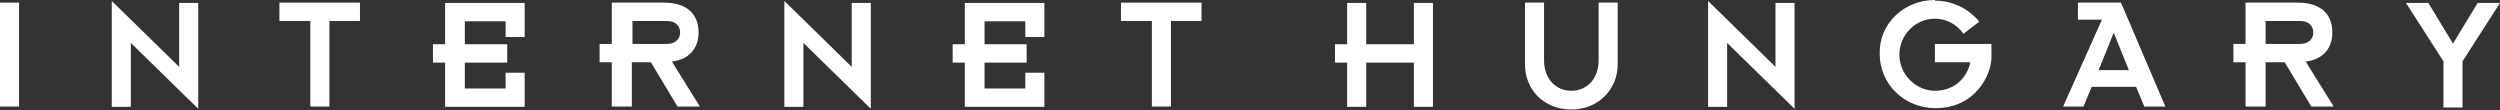
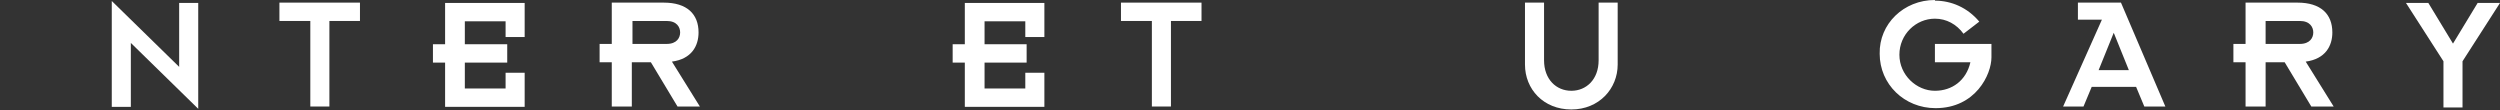
<svg xmlns="http://www.w3.org/2000/svg" width="250" height="11" viewBox="0 0 250 11" fill="none">
  <rect x="0" y="0" width="250" height="11" fill="#333333" stroke="none" />
-   <path d="M0 0.262H1.907V10.651H0V0.262Z" fill="white" />
  <path d="M13.084 4.293V10.684H11.177V0.098L17.916 6.686V0.295H19.823V10.881L13.084 4.293Z" fill="white" />
  <path d="M30.999 2.097H27.942V0.262H35.996V2.097H32.939V10.651H31.032V2.097H30.999Z" fill="white" />
  <path d="M44.51 6.26H43.294V4.424H44.51V0.295H52.466V3.703H50.559V2.13H46.483V4.424H50.723V6.26H46.483V8.849H50.559V7.275H52.466V10.684H44.51V6.26Z" fill="white" />
  <path d="M63.248 2.097H66.667C67.686 2.097 68.014 2.72 68.014 3.245C68.014 3.769 67.686 4.392 66.667 4.392H63.248V2.097ZM61.275 10.651H63.182V6.227H65.089L67.751 10.651H69.987L67.192 6.161C69.165 5.899 69.855 4.588 69.855 3.245C69.855 1.409 68.705 0.262 66.371 0.262H61.177V4.392H59.96V6.227H61.177V10.651H61.242H61.275Z" fill="white" />
-   <path d="M80.342 4.293V10.684H78.435V0.098L85.174 6.686V0.295H87.081V10.881L80.342 4.293Z" fill="white" />
  <path d="M96.482 6.26H95.266V4.424H96.482V0.295H104.438V3.703H102.531V2.13H98.455V4.424H102.663V6.26H98.455V8.849H102.531V7.275H104.438V10.684H96.482V6.26Z" fill="white" />
  <path d="M115.154 2.097H112.097V0.262H120.151V2.097H117.094V10.651H115.187V2.097H115.154Z" fill="white" />
-   <path d="M134.714 6.26H133.498V4.424H134.714V0.295H136.621V4.424H141.388V0.295H143.294V10.684H141.388V6.26H136.621V10.684H134.714V6.26Z" fill="white" />
  <path d="M152.498 0.262H154.405V6.03C154.405 7.931 155.621 9.078 157.133 9.078C158.645 9.078 159.862 7.931 159.862 6.03V0.262H161.768V6.456C161.768 8.849 159.927 10.946 157.133 10.946C154.339 10.946 152.498 8.914 152.498 6.456V0.262Z" fill="white" />
-   <path d="M172.715 4.293V10.684H170.809V0.098L177.548 6.686V0.295H179.454V10.881L172.715 4.293Z" fill="white" />
  <path d="M193.491 0.066C195.134 0.066 196.745 0.754 197.929 2.163L196.351 3.376C195.66 2.425 194.641 1.868 193.491 1.868C191.584 1.868 189.94 3.441 189.94 5.473C189.94 7.505 191.65 9.078 193.491 9.078C195.2 9.078 196.614 8.062 197.041 6.227H193.491V4.392H199.145V5.735C199.145 7.439 197.567 10.815 193.557 10.815C190.434 10.815 187.968 8.423 187.968 5.375C187.902 2.392 190.368 0 193.491 0V0.066Z" fill="white" />
  <path d="M209.862 7.013L211.374 3.277L212.886 7.013H209.895H209.862ZM206.312 10.651H208.35L209.171 8.685H213.609L214.431 10.651H216.535L212.097 0.262H207.791V1.966H210.191L206.312 10.651Z" fill="white" />
  <path d="M226.561 2.097H229.98C230.999 2.097 231.328 2.72 231.328 3.245C231.328 3.769 230.999 4.392 229.98 4.392H226.561V2.097ZM224.655 10.651H226.561V6.227H228.468L231.131 10.651H233.366L230.572 6.161C232.544 5.899 233.235 4.588 233.235 3.245C233.235 1.409 232.084 0.262 229.75 0.262H224.556V4.392H223.34V6.227H224.556V10.651H224.622H224.655Z" fill="white" />
  <path d="M244.346 6.128L240.598 0.295H242.834L245.299 4.359L247.764 0.295H250L246.252 6.128V10.749H244.346V6.128Z" fill="white" />
</svg>